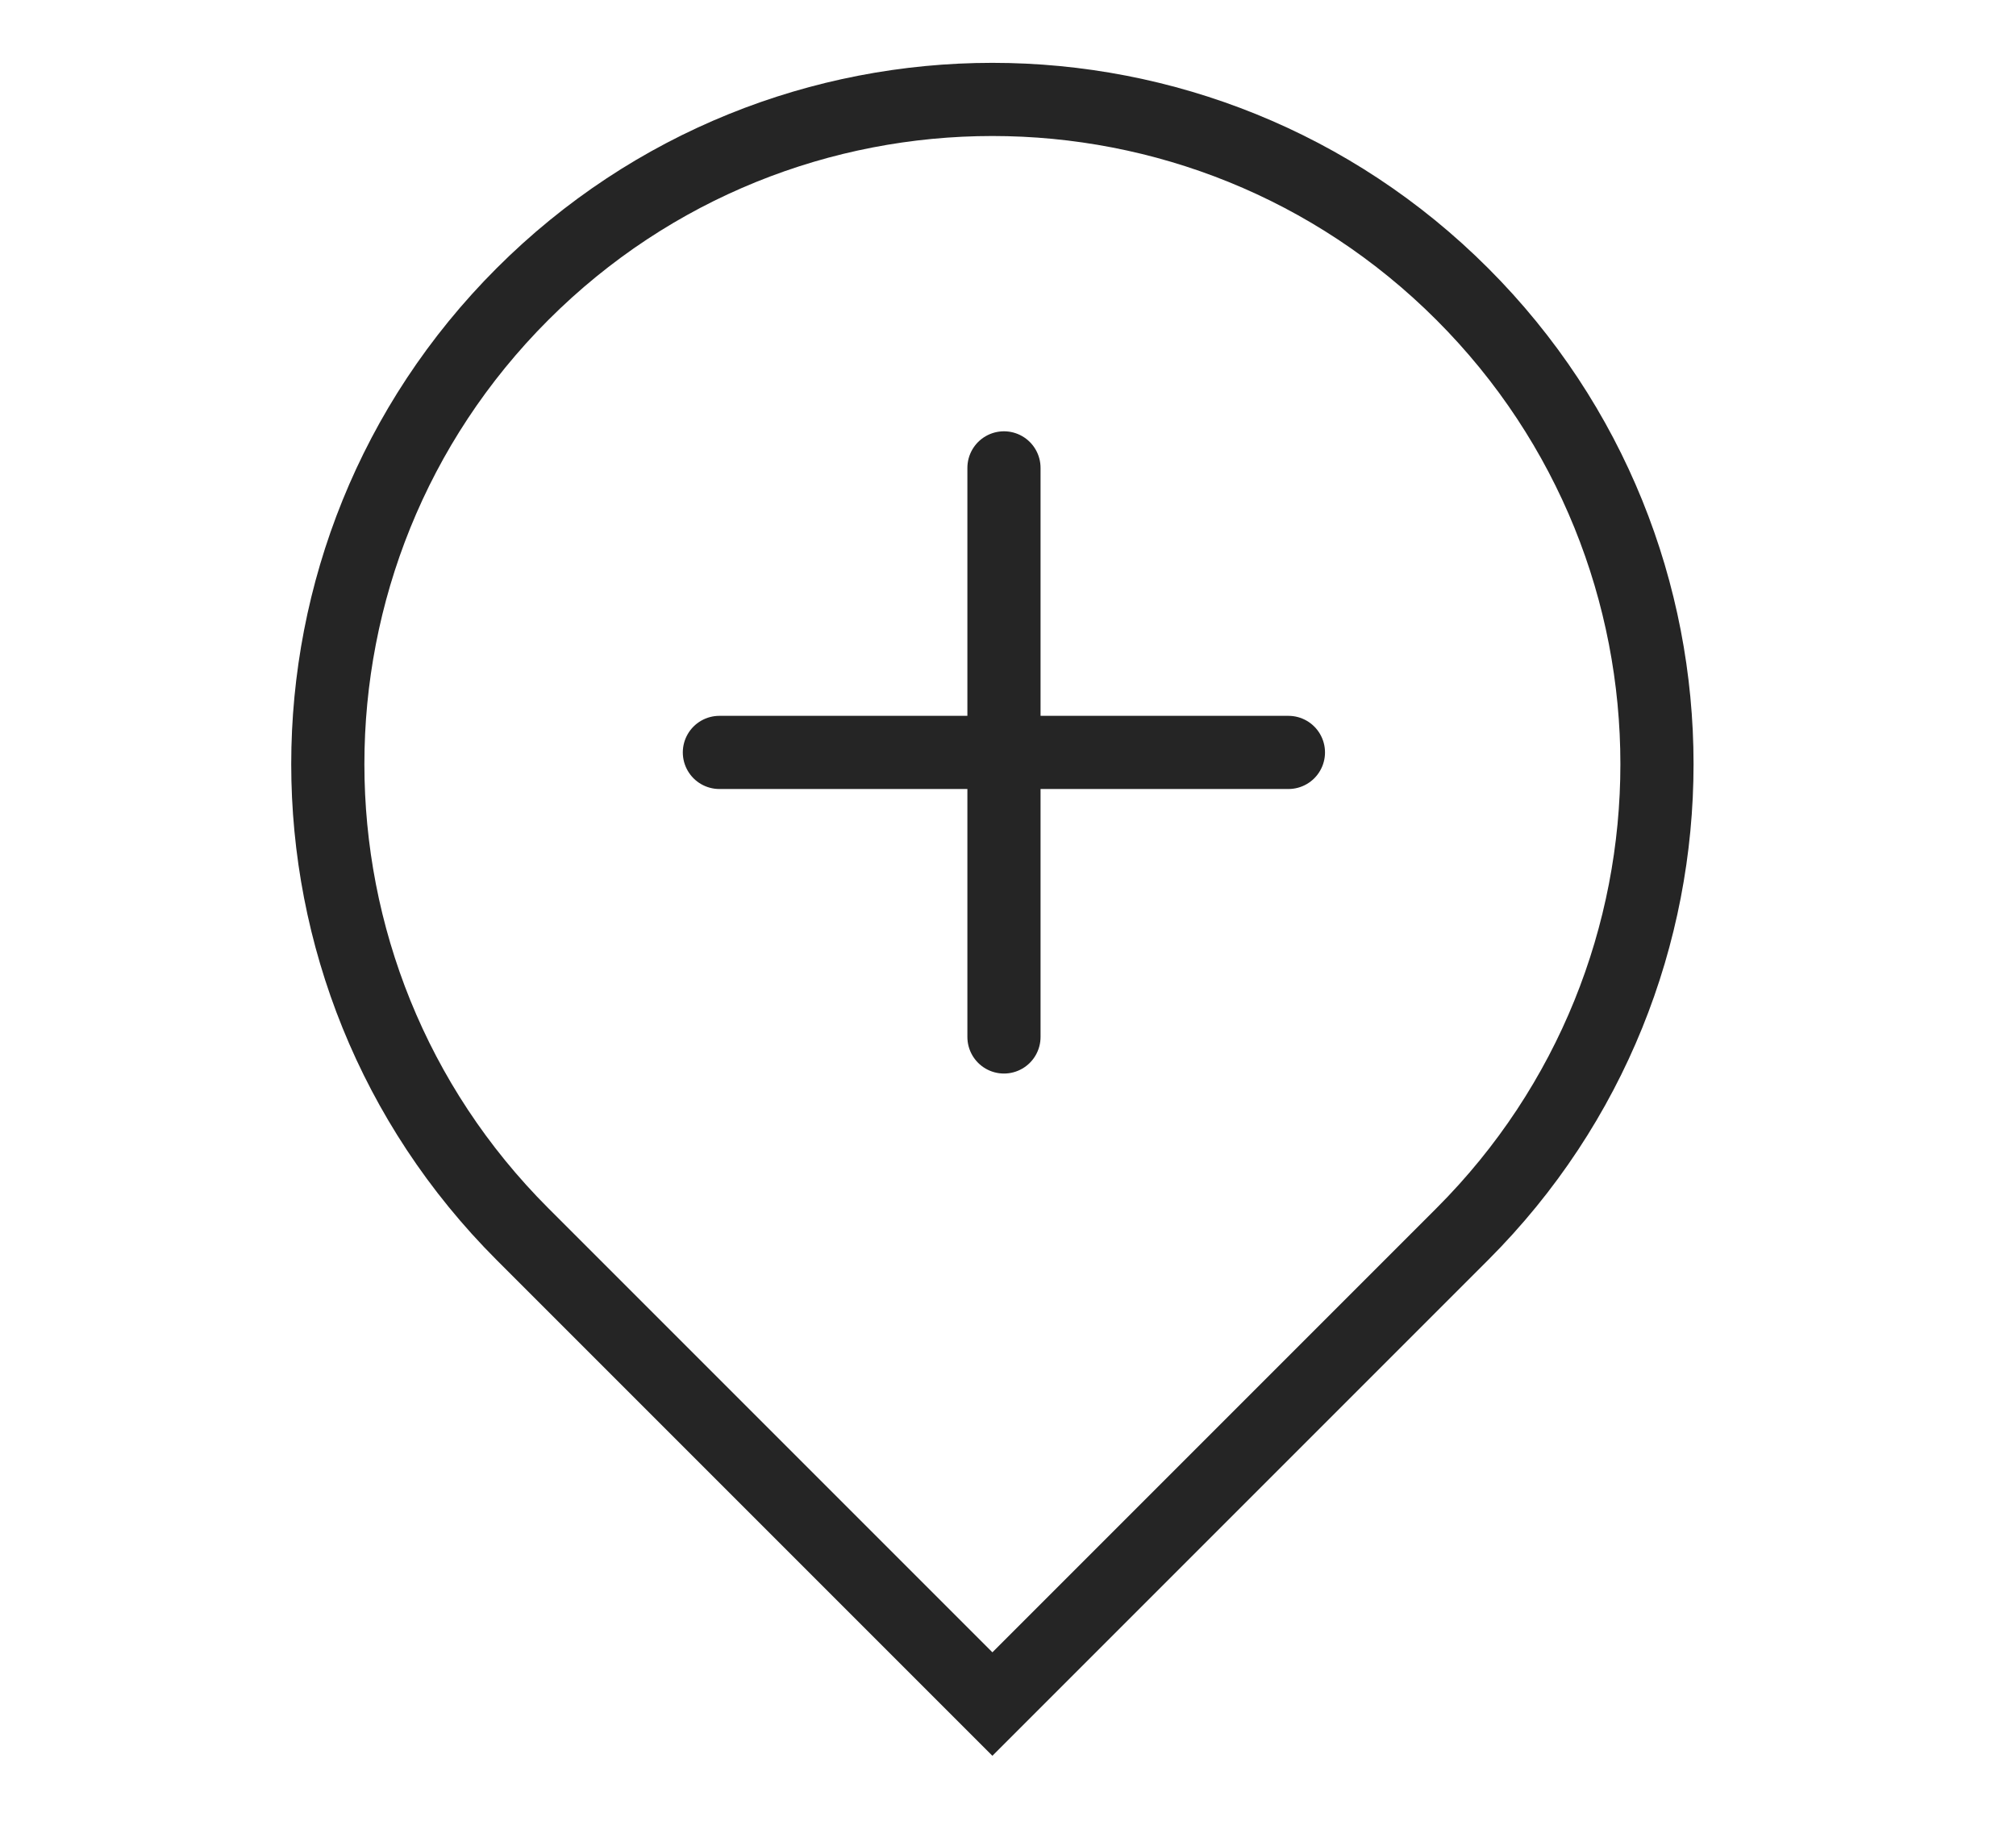
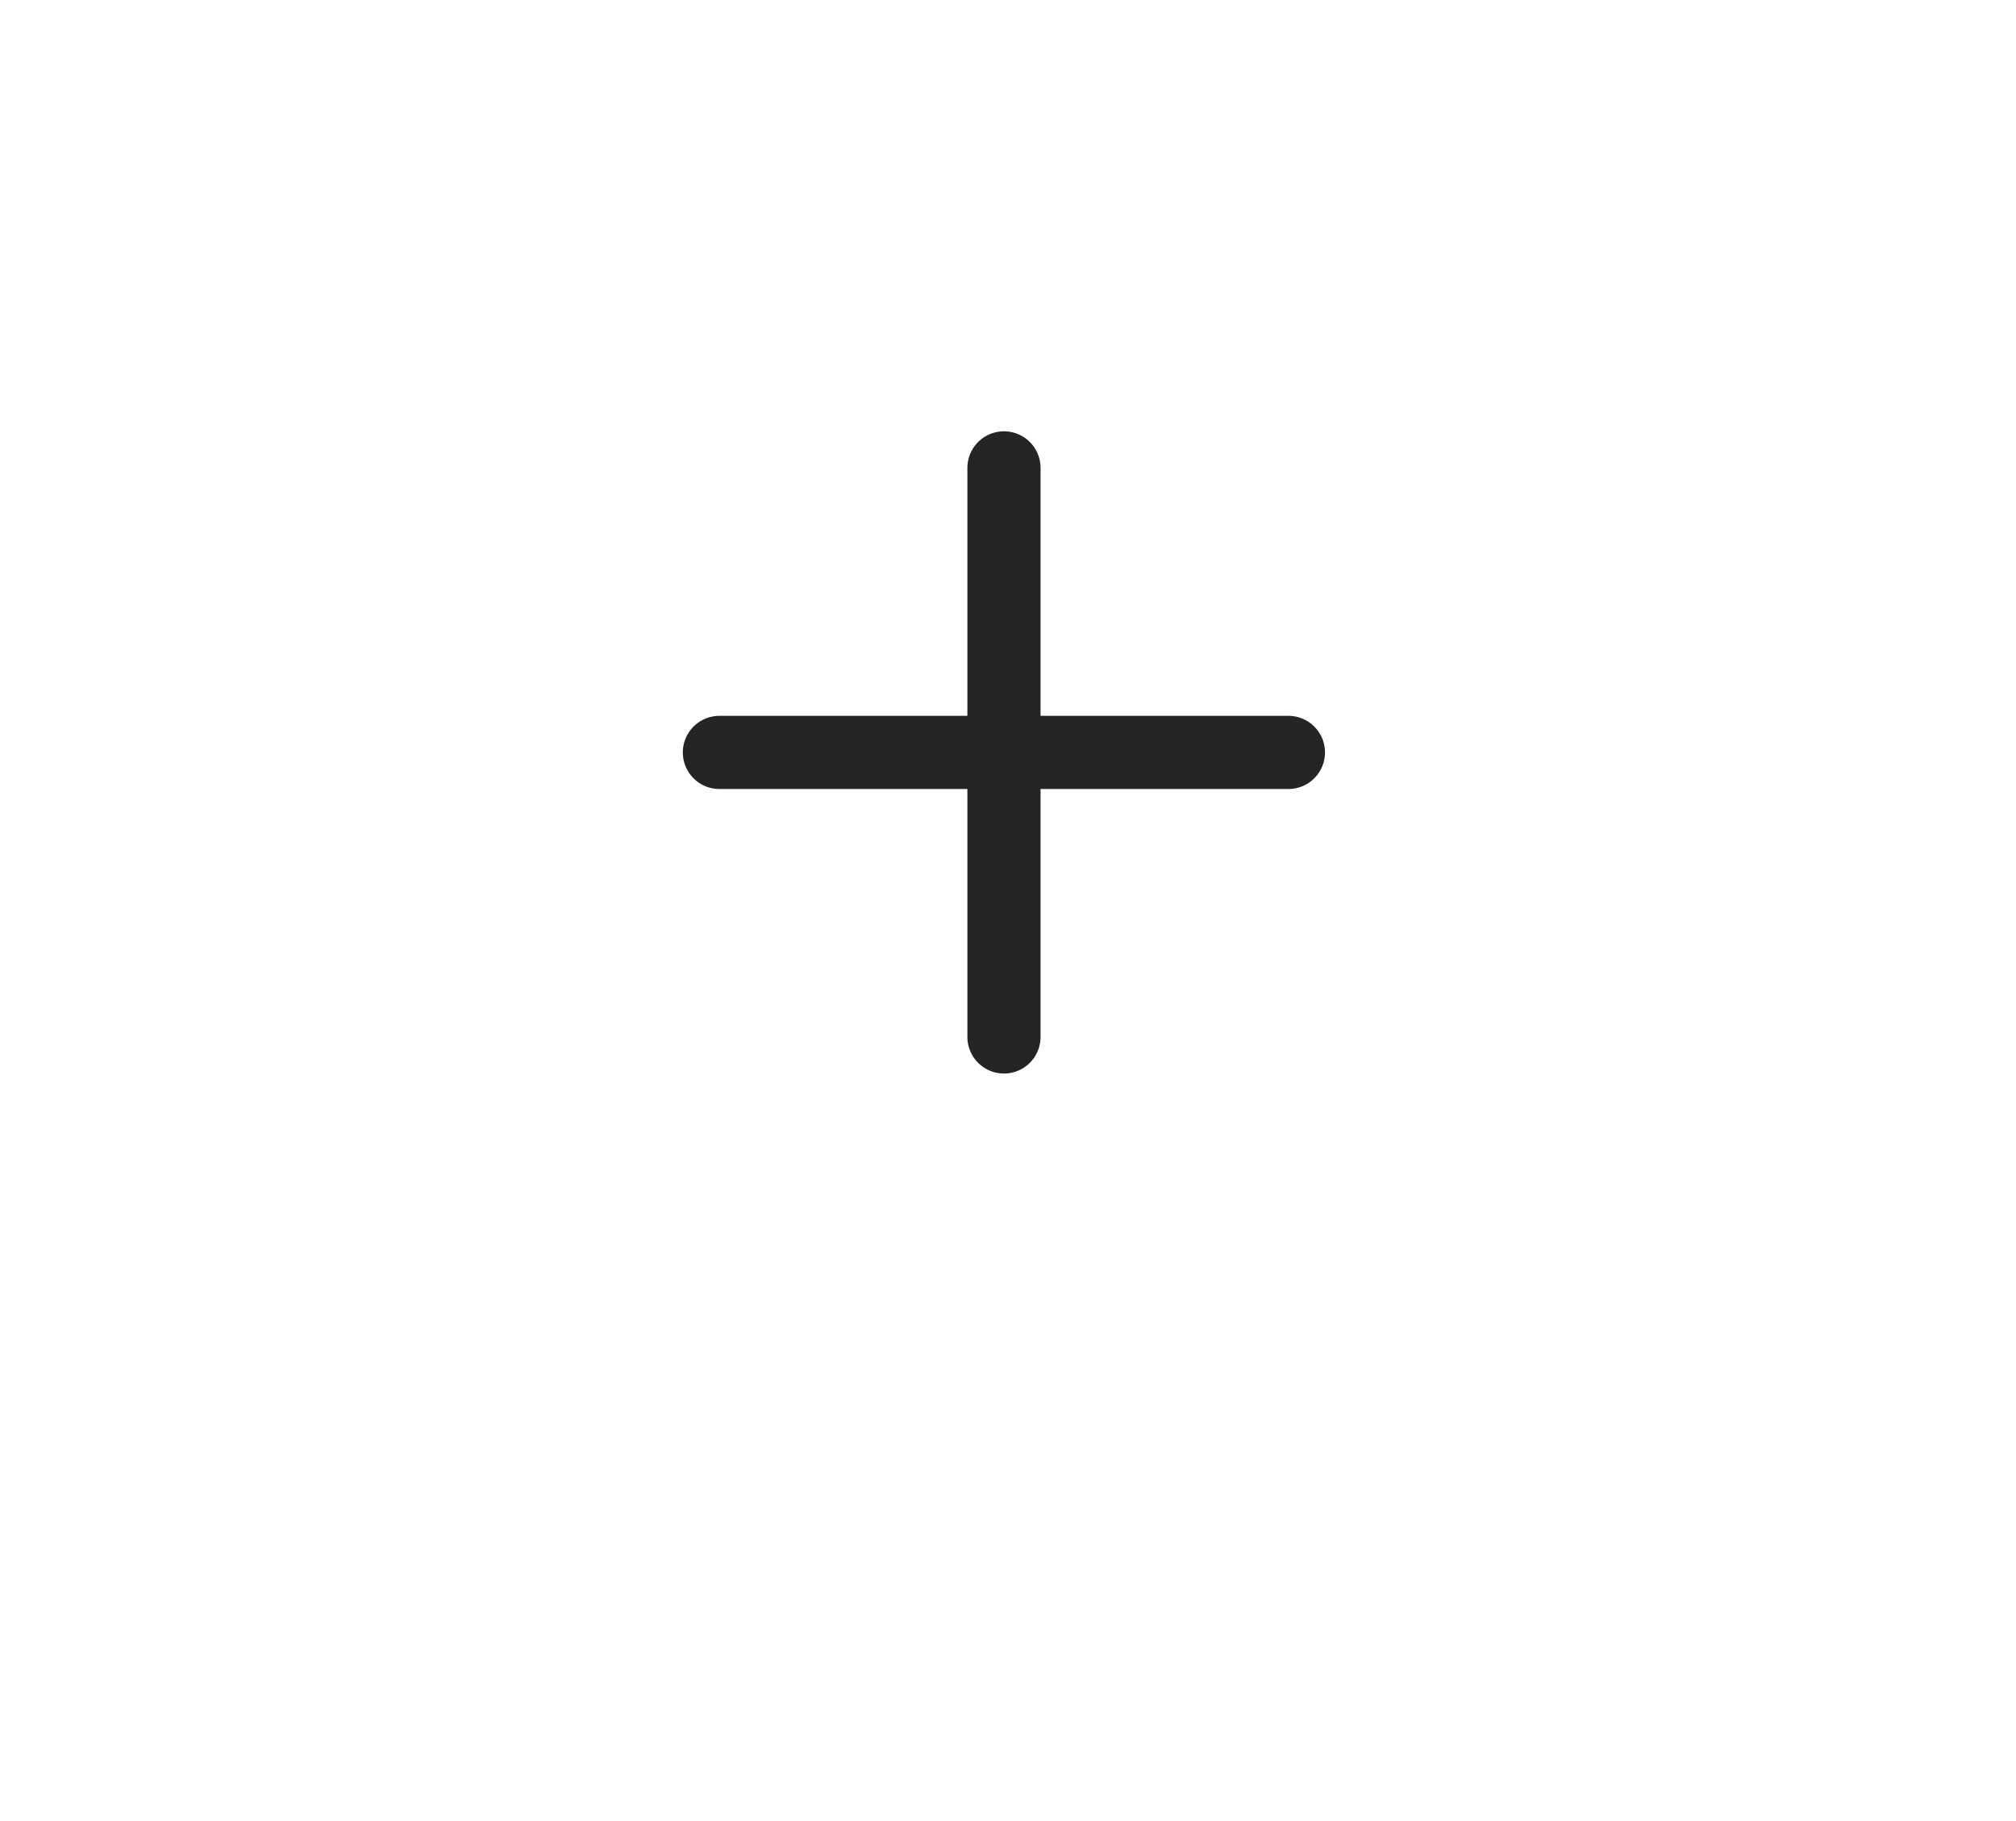
<svg xmlns="http://www.w3.org/2000/svg" width="31" height="28" viewBox="0 0 31 28" fill="none">
  <g clip-path="url(#clip0_136_29641)">
-     <path d="M8.034 4.522C4.043 8.513 4.043 14.984 8.034 18.975L15.26 26.201L22.486 18.975C26.477 14.984 26.477 8.513 22.486 4.522C18.495 0.531 12.025 0.531 8.034 4.522Z" stroke="#252525" stroke-width="1.125" />
    <path d="M15.438 7.194V15.944" stroke="#252525" stroke-width="1.125" stroke-linecap="round" />
    <path d="M19.812 11.569L11.062 11.569" stroke="#252525" stroke-width="1.125" stroke-linecap="round" />
  </g>
  <defs>
    <clipPath id="clip0_136_29641">
      <rect width="30.625" height="26.25" fill="white" transform="translate(0.125 0.875)" />
    </clipPath>
  </defs>
</svg>